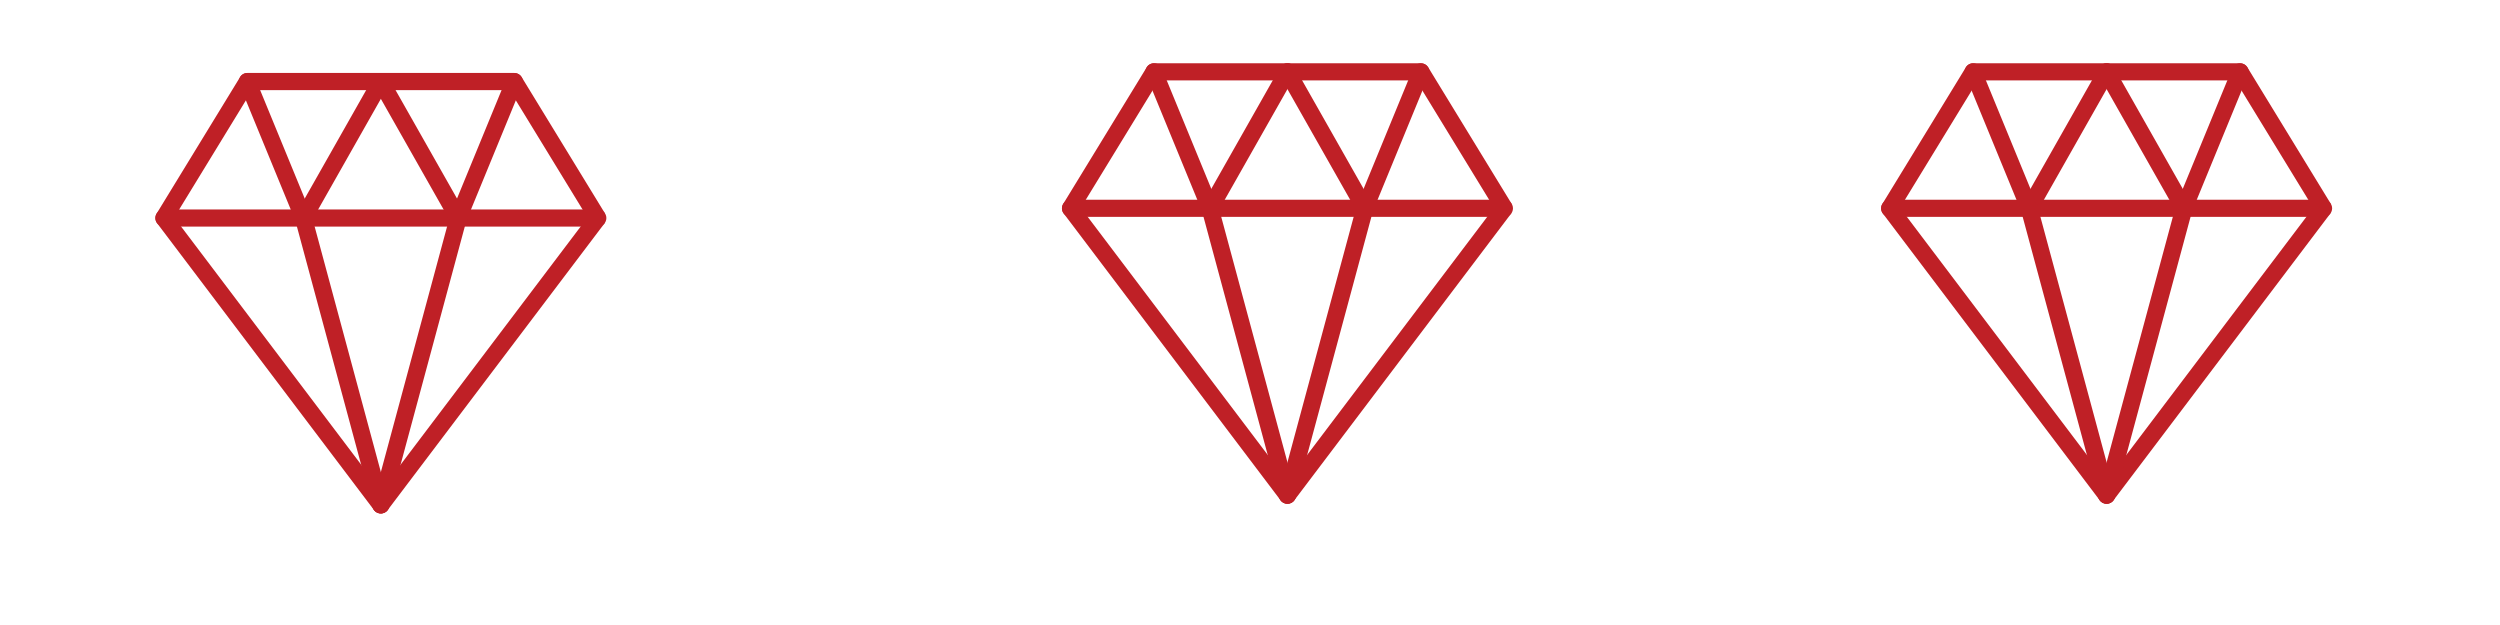
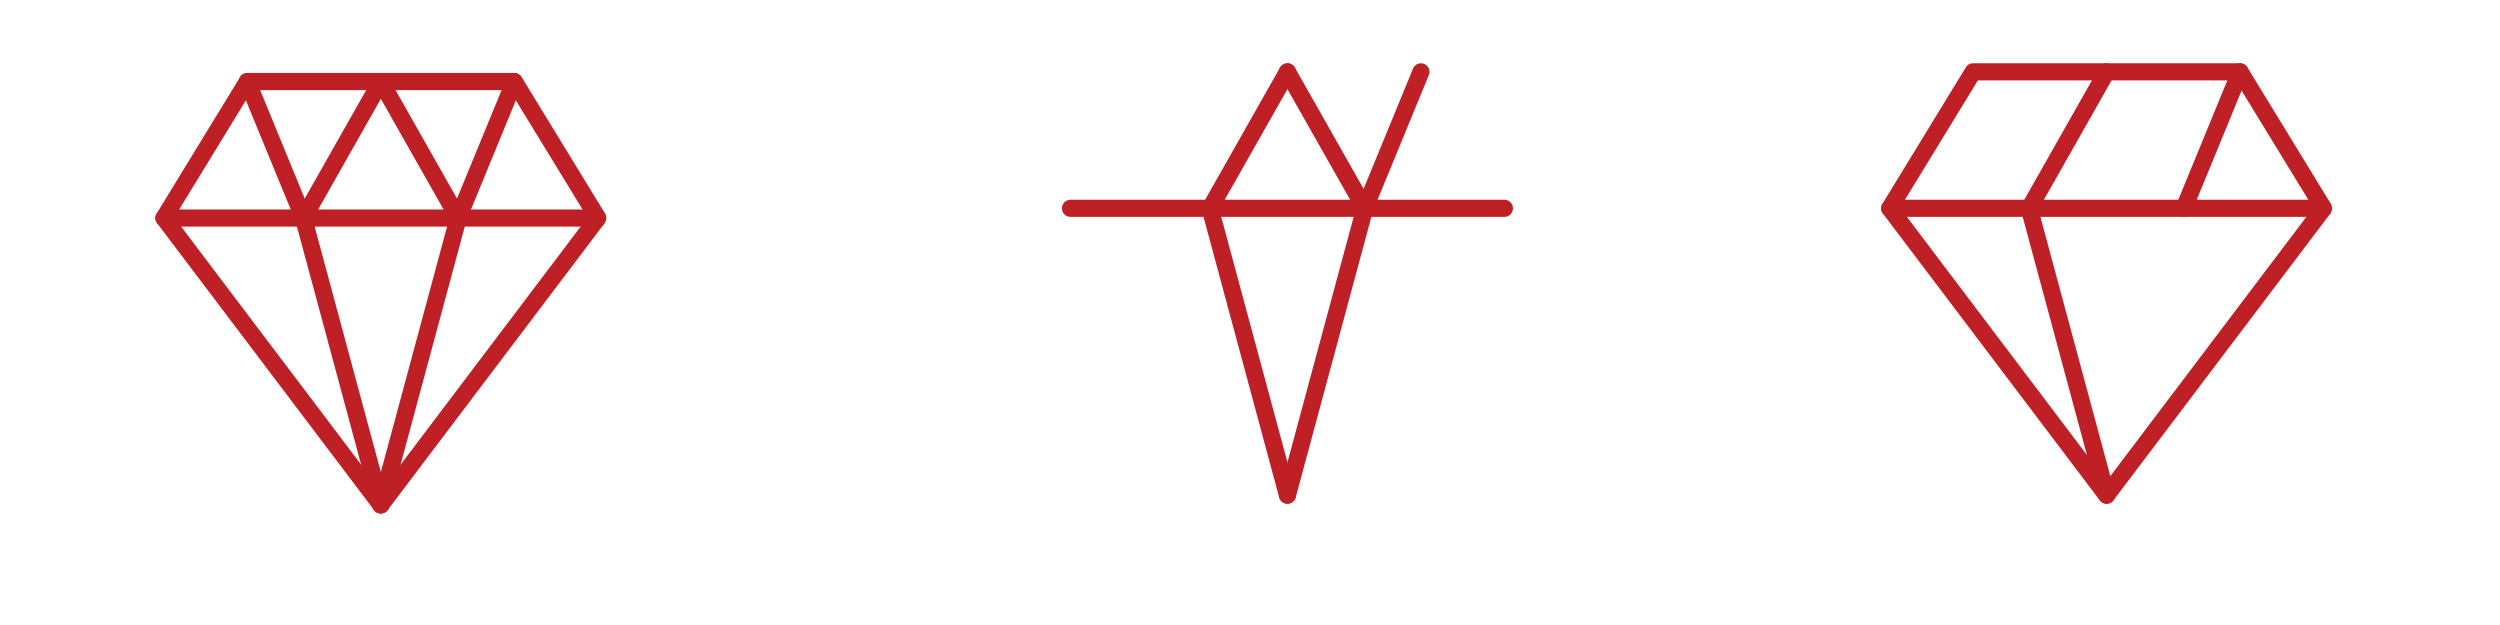
<svg xmlns="http://www.w3.org/2000/svg" version="1.1" id="Warstwa_1" x="0px" y="0px" width="200px" height="50px" viewBox="0 0 200 50" enable-background="new 0 0 200 50" xml:space="preserve">
  <g>
-     <path fill="#BF2026" d="M102.996,38.48l16.528-21.856l-6.232-10.194h-10.296H92.701l-6.233,10.194L102.996,38.48L102.996,38.48z    M120.897,17.078l-17.347,22.938c-0.04,0.055-0.087,0.104-0.143,0.146c-0.303,0.227-0.731,0.168-0.959-0.135L85.095,17.078l0,0   c-0.164-0.218-0.188-0.521-0.038-0.768l6.651-10.879c0.114-0.22,0.344-0.372,0.61-0.372h10.678h10.679v0.002   c0.23,0,0.455,0.117,0.584,0.328l6.658,10.892L120.897,17.078L120.897,17.078z" />
    <path fill="#BF2026" d="M85.641,17.352c-0.378,0-0.686-0.307-0.686-0.686c0-0.379,0.307-0.686,0.686-0.686h34.71   c0.38,0,0.687,0.307,0.687,0.686c0,0.378-0.307,0.686-0.687,0.686H85.641L85.641,17.352z" />
    <path fill="#BF2026" d="M102.4,5.407c0.187-0.328,0.604-0.443,0.933-0.257c0.327,0.186,0.444,0.604,0.257,0.932l-6.051,10.675   l6.119,22.682c0.097,0.365-0.121,0.74-0.486,0.838s-0.74-0.119-0.838-0.484l-6.19-22.95l0.001,0   c-0.044-0.167-0.026-0.352,0.066-0.514L102.4,5.407L102.4,5.407z" />
    <path fill="#BF2026" d="M102.4,6.083c-0.186-0.328-0.07-0.746,0.258-0.932c0.328-0.187,0.745-0.071,0.932,0.257l6.191,10.921   c0.093,0.163,0.111,0.347,0.066,0.514v0l-6.189,22.95c-0.099,0.365-0.475,0.582-0.84,0.484s-0.582-0.473-0.484-0.838l6.119-22.682   L102.4,6.083L102.4,6.083z" />
    <path fill="#BF2026" d="M109.818,16.926c-0.143,0.349-0.542,0.516-0.891,0.372c-0.35-0.143-0.517-0.542-0.373-0.892l4.488-10.92   c0.143-0.349,0.542-0.516,0.892-0.373c0.348,0.144,0.516,0.543,0.372,0.892L109.818,16.926L109.818,16.926z" />
-     <path fill="#BF2026" d="M97.438,16.406c0.144,0.35-0.023,0.749-0.373,0.892c-0.349,0.144-0.749-0.023-0.892-0.372L91.686,6.004   c-0.144-0.349,0.022-0.748,0.373-0.892c0.349-0.144,0.748,0.023,0.892,0.373L97.438,16.406L97.438,16.406z" />
  </g>
  <g>
-     <path fill="#BF2026" d="M168.529,38.48l16.528-21.856l-6.232-10.194h-10.296h-10.296l-6.232,10.194L168.529,38.48L168.529,38.48z    M186.431,17.078l-17.347,22.938c-0.04,0.055-0.087,0.104-0.144,0.146c-0.302,0.227-0.73,0.168-0.958-0.135l-17.356-22.949h0.001   c-0.163-0.218-0.188-0.521-0.037-0.768l6.651-10.879c0.114-0.22,0.344-0.372,0.61-0.372h10.678h10.678v0.002   c0.23,0,0.455,0.117,0.584,0.328l6.659,10.892L186.431,17.078L186.431,17.078z" />
+     <path fill="#BF2026" d="M168.529,38.48l16.528-21.856l-6.232-10.194h-10.296h-10.296l-6.232,10.194L168.529,38.48L168.529,38.48z    M186.431,17.078l-17.347,22.938c-0.04,0.055-0.087,0.104-0.144,0.146c-0.302,0.227-0.73,0.168-0.958-0.135l-17.356-22.949c-0.163-0.218-0.188-0.521-0.037-0.768l6.651-10.879c0.114-0.22,0.344-0.372,0.61-0.372h10.678h10.678v0.002   c0.23,0,0.455,0.117,0.584,0.328l6.659,10.892L186.431,17.078L186.431,17.078z" />
    <path fill="#BF2026" d="M151.173,17.352c-0.378,0-0.686-0.307-0.686-0.686c0-0.379,0.308-0.686,0.686-0.686h34.711   c0.379,0,0.687,0.307,0.687,0.686c0,0.378-0.308,0.686-0.687,0.686H151.173L151.173,17.352z" />
    <path fill="#BF2026" d="M167.934,5.407c0.187-0.328,0.604-0.443,0.932-0.257c0.329,0.186,0.444,0.604,0.258,0.932l-6.051,10.675   l6.118,22.682c0.097,0.365-0.12,0.74-0.485,0.838s-0.74-0.119-0.838-0.484l-6.19-22.95l0.001,0   c-0.045-0.167-0.025-0.352,0.065-0.514L167.934,5.407L167.934,5.407z" />
-     <path fill="#BF2026" d="M167.934,6.083c-0.186-0.328-0.071-0.746,0.258-0.932c0.328-0.187,0.745-0.071,0.932,0.257l6.191,10.921   c0.092,0.163,0.11,0.347,0.066,0.514v0l-6.19,22.95c-0.098,0.365-0.474,0.582-0.838,0.484c-0.366-0.098-0.583-0.473-0.485-0.838   l6.118-22.682L167.934,6.083L167.934,6.083z" />
    <path fill="#BF2026" d="M175.352,16.926c-0.143,0.349-0.543,0.516-0.892,0.372c-0.35-0.143-0.516-0.542-0.372-0.892l4.487-10.92   c0.143-0.349,0.542-0.516,0.893-0.373c0.348,0.144,0.515,0.543,0.371,0.892L175.352,16.926L175.352,16.926z" />
-     <path fill="#BF2026" d="M162.971,16.406c0.143,0.35-0.022,0.749-0.372,0.892c-0.35,0.144-0.749-0.023-0.893-0.372l-4.487-10.921   c-0.144-0.349,0.022-0.748,0.372-0.892c0.351-0.144,0.749,0.023,0.893,0.373L162.971,16.406L162.971,16.406z" />
  </g>
  <g>
    <path fill="#BF2026" d="M30.469,39.258l16.529-21.856L40.765,7.208H30.469H20.173l-6.232,10.193L30.469,39.258L30.469,39.258z    M48.371,17.855L31.023,40.793c-0.04,0.055-0.087,0.104-0.143,0.146c-0.302,0.229-0.731,0.166-0.958-0.135L12.567,17.855l0.001,0   c-0.164-0.217-0.188-0.521-0.039-0.768l6.652-10.879c0.113-0.22,0.344-0.371,0.609-0.371h10.678h10.679v0.001   c0.23,0,0.455,0.117,0.584,0.328l6.658,10.892L48.371,17.855L48.371,17.855z" />
    <path fill="#BF2026" d="M13.114,18.129c-0.378,0-0.686-0.307-0.686-0.686c0-0.379,0.307-0.686,0.686-0.686h34.71   c0.379,0,0.686,0.307,0.686,0.686c0,0.378-0.307,0.686-0.686,0.686H13.114L13.114,18.129z" />
    <path fill="#BF2026" d="M29.874,6.185c0.186-0.329,0.603-0.444,0.932-0.257c0.328,0.187,0.444,0.604,0.257,0.932l-6.051,10.675   l6.118,22.683c0.097,0.365-0.12,0.74-0.486,0.836c-0.364,0.1-0.74-0.117-0.837-0.482l-6.19-22.95l0.001,0   c-0.045-0.167-0.026-0.352,0.066-0.514L29.874,6.185L29.874,6.185z" />
    <path fill="#BF2026" d="M29.874,6.859c-0.187-0.328-0.071-0.746,0.257-0.932c0.328-0.187,0.745-0.071,0.932,0.257l6.191,10.921   c0.092,0.163,0.111,0.347,0.066,0.514l0.001,0L31.13,40.57c-0.098,0.365-0.474,0.582-0.838,0.482   c-0.366-0.096-0.583-0.471-0.485-0.836l6.119-22.683L29.874,6.859L29.874,6.859z" />
    <path fill="#BF2026" d="M37.292,17.703c-0.143,0.349-0.543,0.516-0.892,0.373s-0.516-0.542-0.373-0.893l4.488-10.92   c0.143-0.349,0.542-0.516,0.892-0.372c0.349,0.143,0.515,0.543,0.372,0.892L37.292,17.703L37.292,17.703z" />
    <path fill="#BF2026" d="M24.911,17.183c0.143,0.35-0.023,0.749-0.372,0.893s-0.749-0.023-0.893-0.373L19.159,6.782   c-0.144-0.349,0.022-0.749,0.372-0.892c0.35-0.144,0.749,0.023,0.892,0.372L24.911,17.183L24.911,17.183z" />
  </g>
  <g>
</g>
  <g>
</g>
  <g>
</g>
  <g>
</g>
  <g>
</g>
  <g>
</g>
  <g>
</g>
  <g>
</g>
  <g>
</g>
  <g>
</g>
  <g>
</g>
  <g>
</g>
  <g>
</g>
  <g>
</g>
  <g>
</g>
</svg>